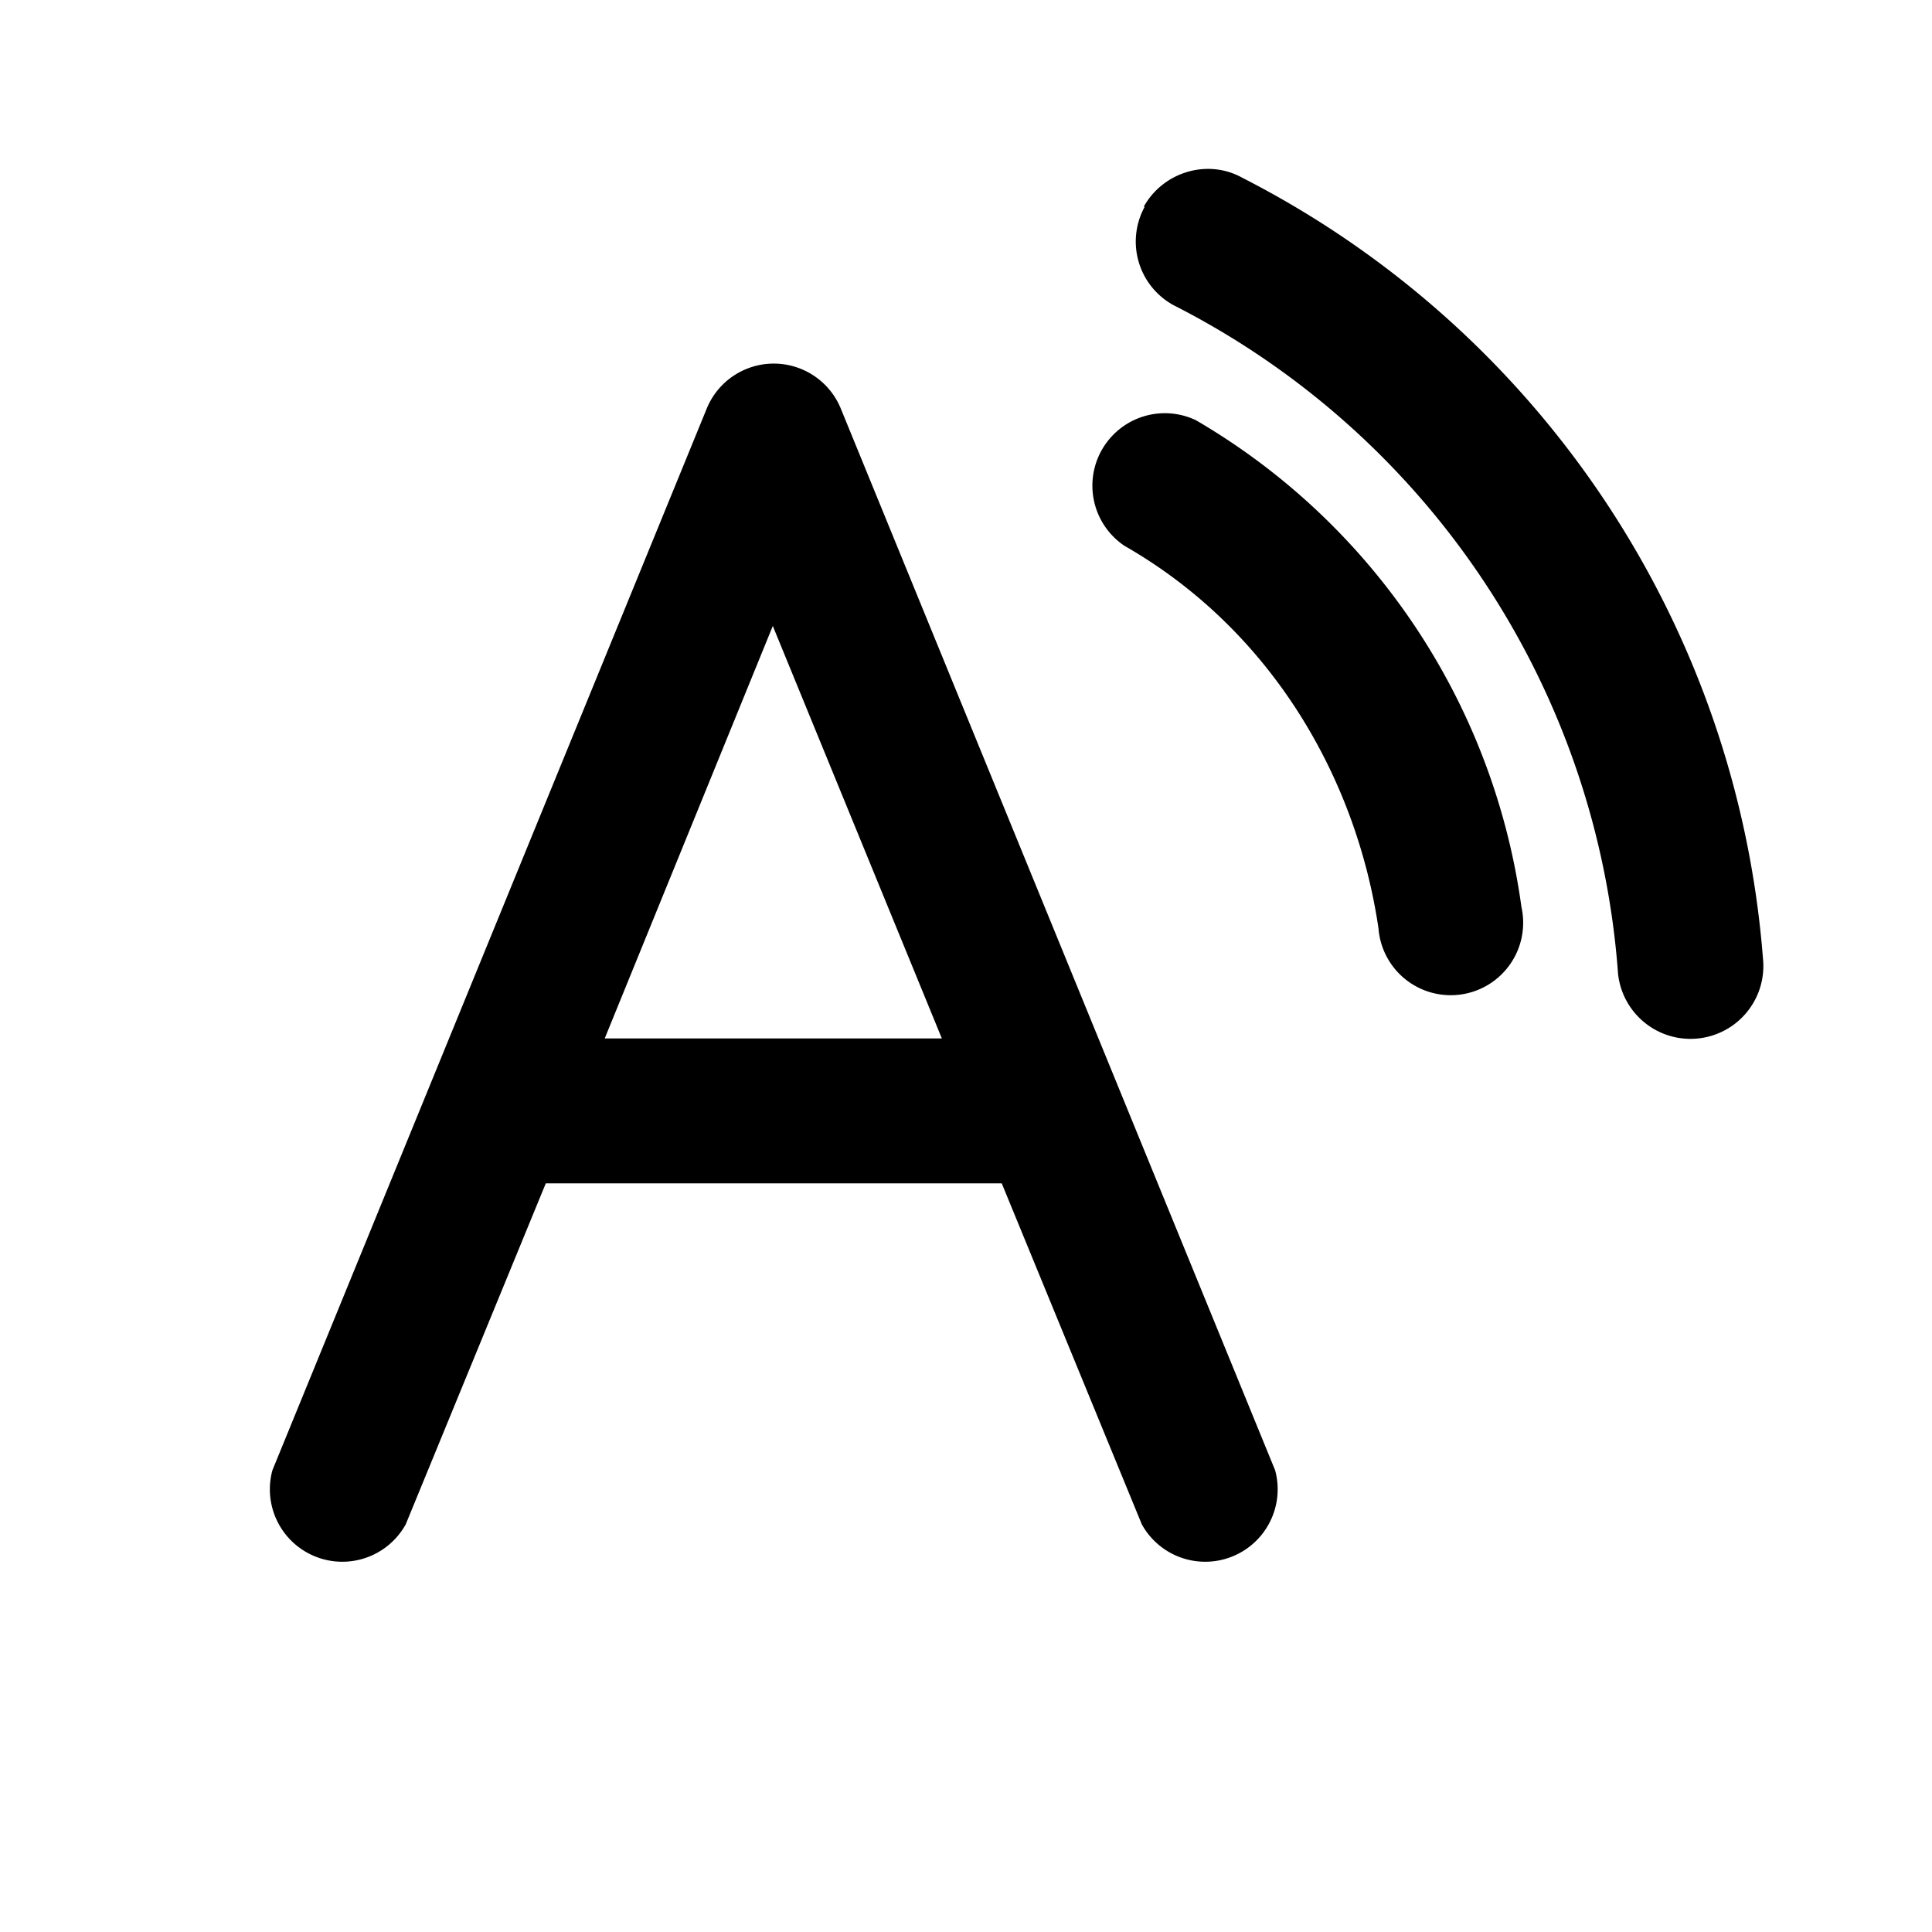
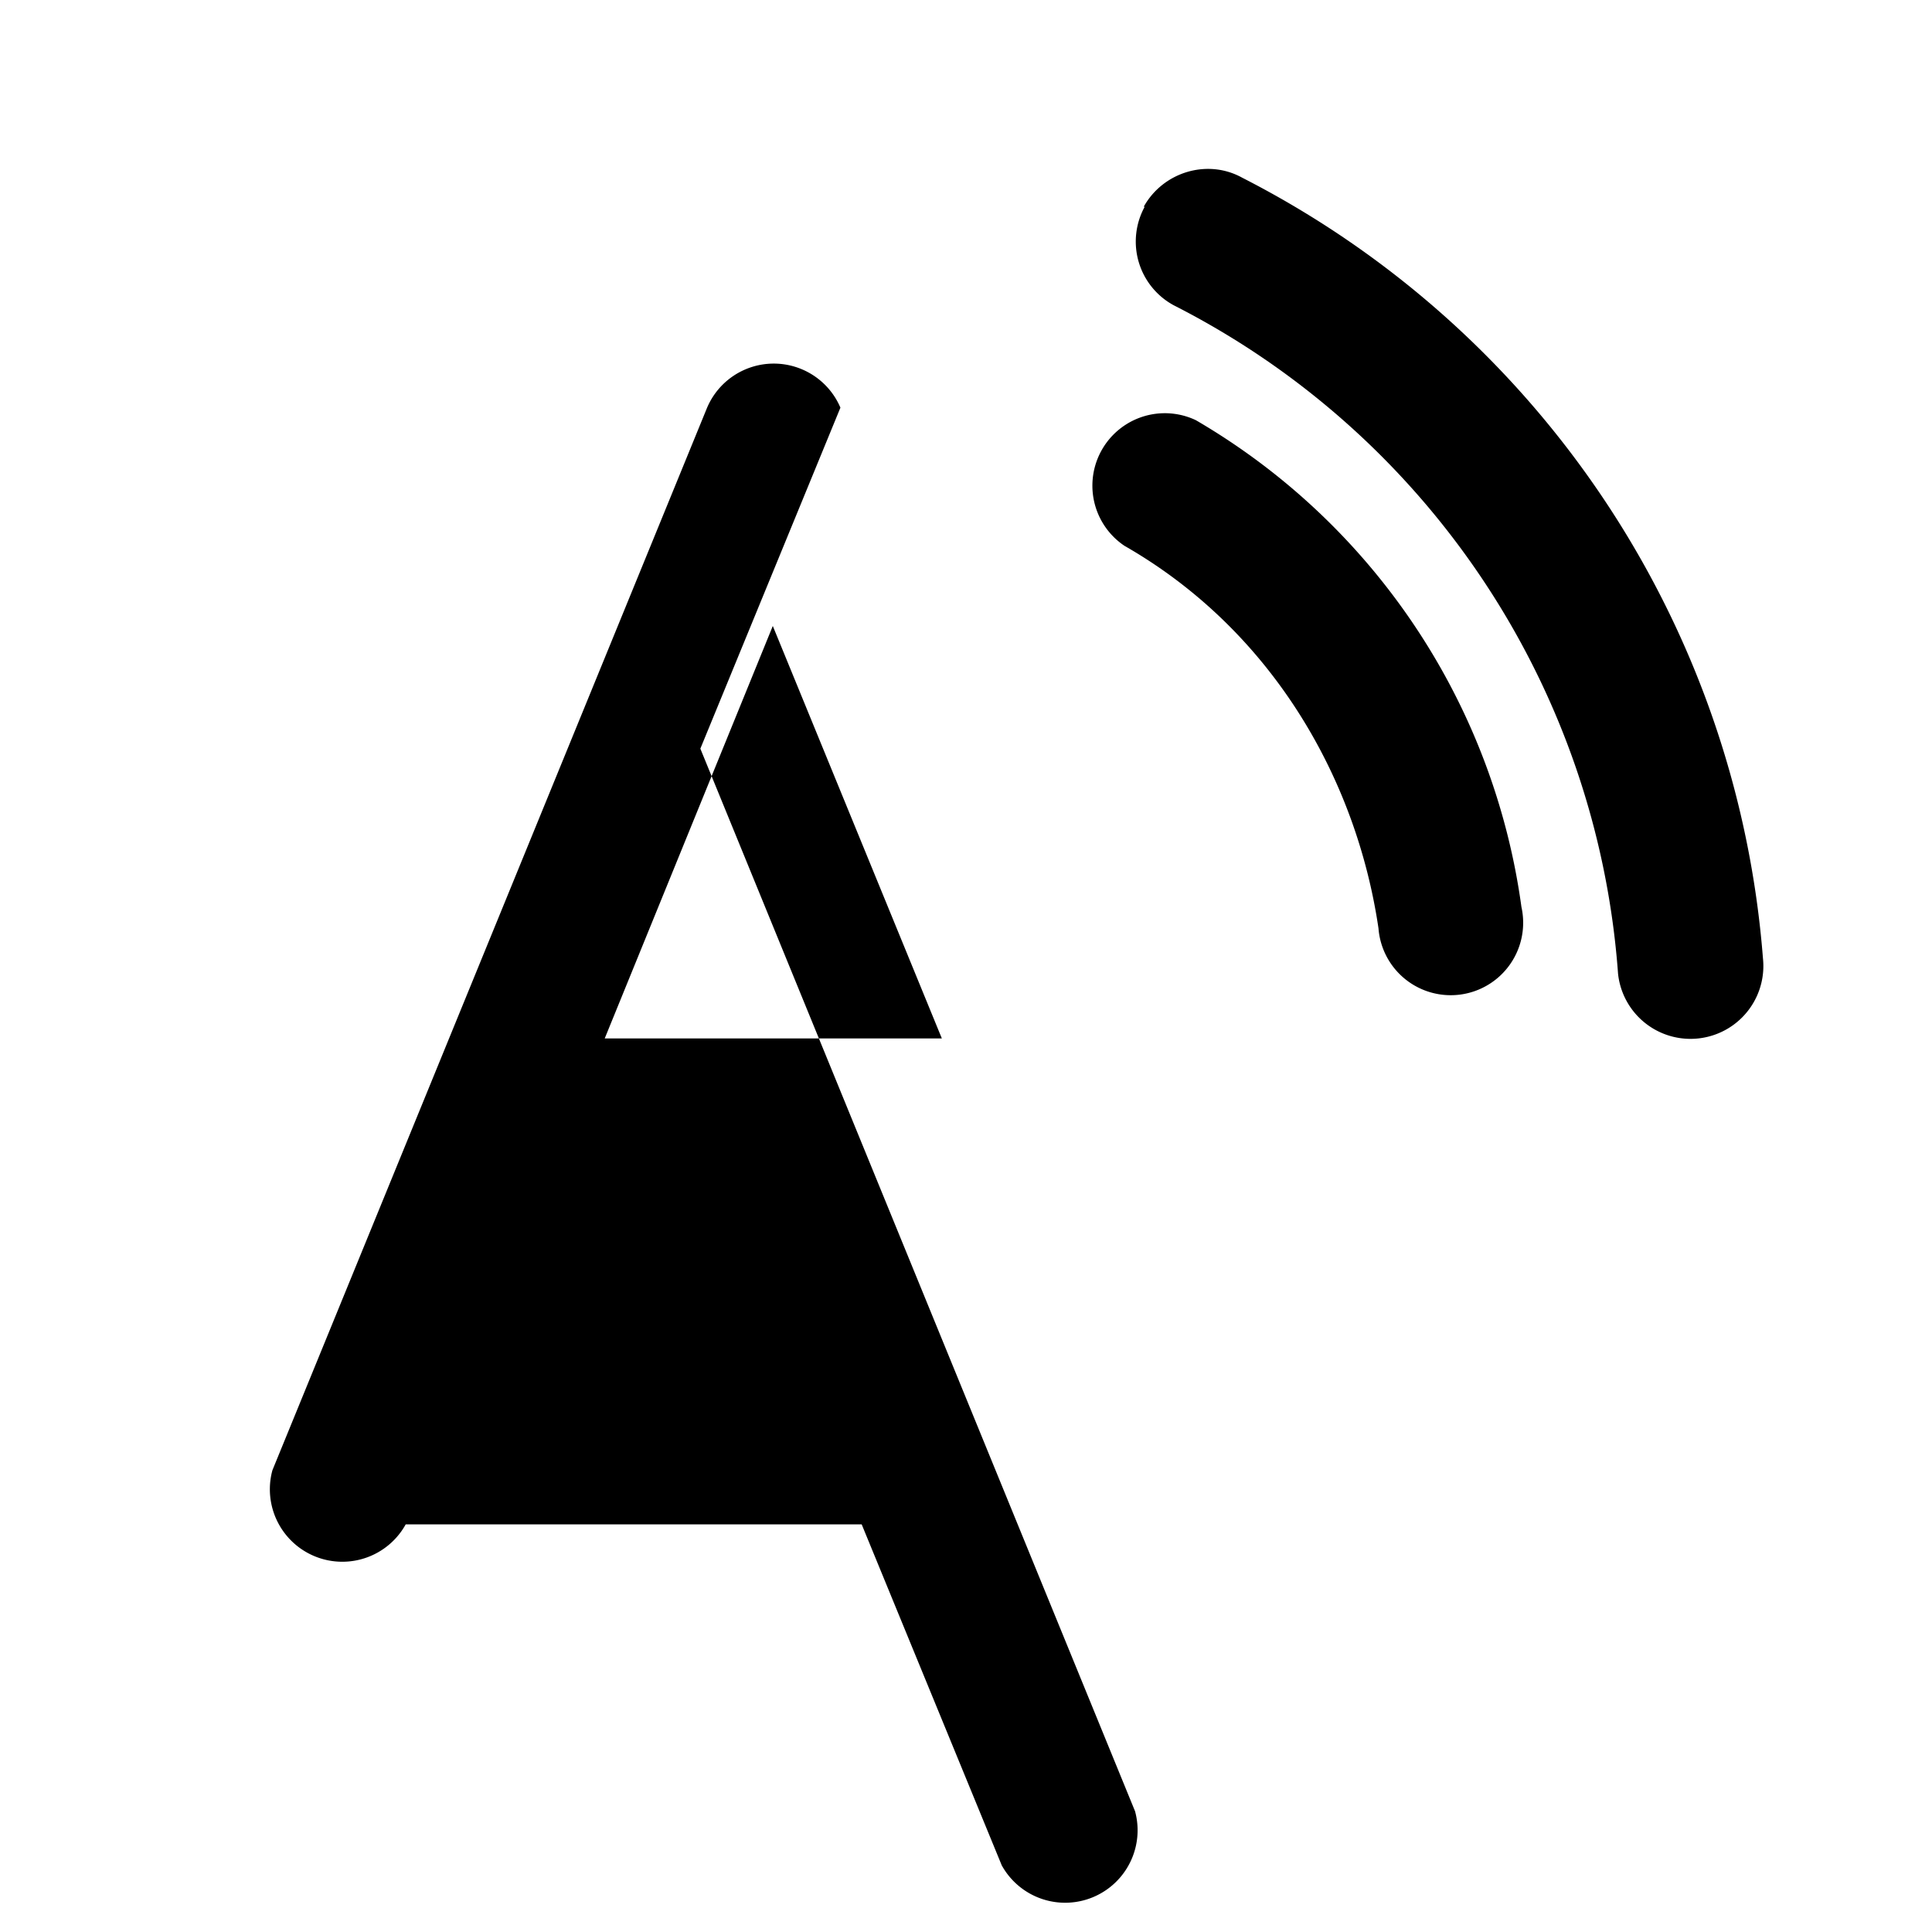
<svg xmlns="http://www.w3.org/2000/svg" width="20" height="20" viewBox="0 0 20 20">
-   <path d="M11.84 2.14c.2-.36.66-.5 1.02-.3a9.94 9.94 0 0 1 5.39 8.08.75.75 0 1 1-1.5.16 8.45 8.45 0 0 0-4.6-6.92.75.75 0 0 1-.3-1.02ZM8.7 4.22a.75.75 0 0 0-1.38 0l-4.5 11a.75.75 0 0 0 1.38.56l1.45-3.53h4.72l1.45 3.53a.75.75 0 0 0 1.38-.56l-4.5-11Zm1.06 6.53h-3.5L8 6.48l1.75 4.27Zm2.62-6.4a.75.75 0 0 0-.74 1.3c1.52.87 2.4 2.4 2.63 3.96a.75.75 0 1 0 1.48-.22 6.92 6.92 0 0 0-3.37-5.04Z" />
+   <path d="M11.84 2.14c.2-.36.66-.5 1.02-.3a9.94 9.94 0 0 1 5.39 8.08.75.75 0 1 1-1.5.16 8.45 8.45 0 0 0-4.6-6.92.75.75 0 0 1-.3-1.02ZM8.7 4.22a.75.75 0 0 0-1.38 0l-4.5 11a.75.75 0 0 0 1.38.56h4.72l1.45 3.53a.75.75 0 0 0 1.38-.56l-4.5-11Zm1.06 6.53h-3.5L8 6.48l1.75 4.27Zm2.62-6.4a.75.75 0 0 0-.74 1.3c1.52.87 2.4 2.4 2.63 3.96a.75.75 0 1 0 1.48-.22 6.92 6.92 0 0 0-3.37-5.04Z" />
</svg>